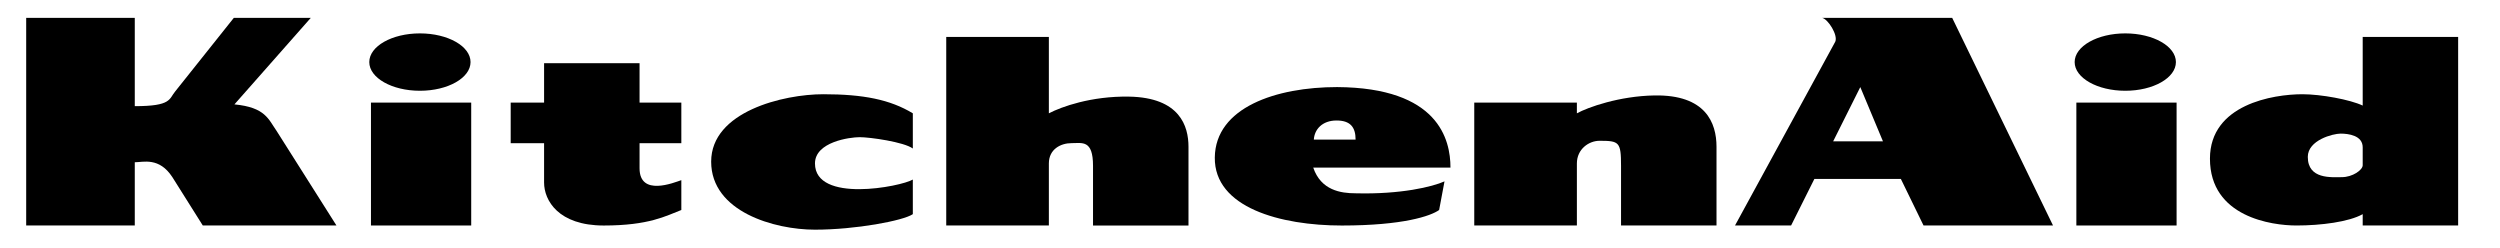
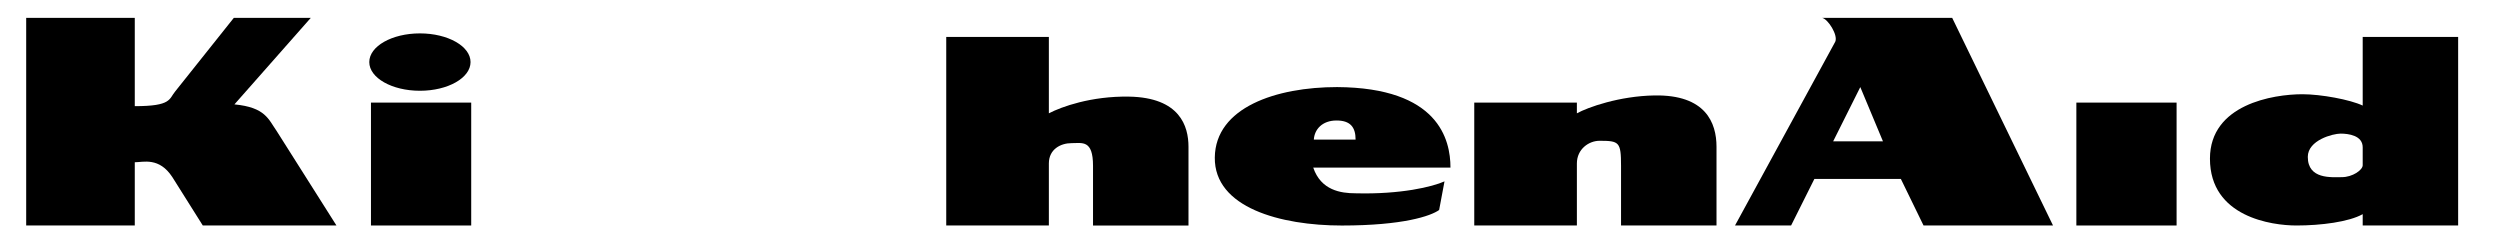
<svg xmlns="http://www.w3.org/2000/svg" width="100%" height="100%" viewBox="0 0 101 10" version="1.1" xml:space="preserve" style="fill-rule:evenodd;clip-rule:evenodd;stroke-linejoin:round;stroke-miterlimit:2;">
  <rect id="kitchenaid" x="0.184" y="0" width="100" height="10" style="fill:none;" />
  <g>
    <rect id="polygon106" x="14.987" y="4.145" width="4.05" height="4.965" />
    <path id="path108" d="M16.965,3.667c1.129,-0 2.045,-0.519 2.045,-1.159c0,-0.64 -0.916,-1.159 -2.045,-1.159c-1.13,-0 -2.046,0.519 -2.046,1.159c0,0.64 0.916,1.159 2.046,1.159Z" />
    <rect id="polygon110" x="83.885" y="4.145" width="4.049" height="4.965" />
-     <path id="path112" d="M85.862,3.667c1.129,-0 2.045,-0.519 2.045,-1.159c0,-0.64 -0.916,-1.159 -2.045,-1.159c-1.13,-0 -2.046,0.519 -2.046,1.159c0,0.64 0.916,1.159 2.046,1.159l-0,-0Z" />
    <path id="path114" d="M38.228,1.493l0,7.617l4.146,-0l0,-2.507c0,-0.578 0.482,-0.82 0.916,-0.82c0.434,0 0.868,-0.144 0.868,0.917l-0,-0.001l-0,2.411l3.857,-0l-0,-3.182c-0,-0.82 -0.338,-1.992 -2.411,-2.025c-1.518,-0.024 -2.724,0.41 -3.23,0.675l0,-3.085l-4.146,-0Z" />
-     <path id="path116" d="M20.632,4.145l-0,1.639l1.349,-0l0,1.591c0,0.723 0.579,1.736 2.411,1.736c1.832,-0.001 2.507,-0.386 3.134,-0.627l-0,-1.206c-0.29,0.097 -1.688,0.676 -1.688,-0.481l0,-1.013l1.688,-0l-0,-1.639l-1.688,-0l0,-1.591l-3.857,-0l0,1.591l-1.349,-0Z" />
-     <path id="path118" d="M36.878,4.578c-0.916,-0.555 -2,-0.771 -3.616,-0.771c-1.614,-0 -4.531,0.699 -4.531,2.724c-0,2.024 2.555,2.748 4.194,2.748c1.639,-0 3.568,-0.362 3.953,-0.627l0,-1.398c-0.482,0.289 -3.953,0.964 -3.953,-0.651c0,-0.868 1.398,-1.061 1.808,-1.061c0.41,0 1.784,0.193 2.145,0.458l0,-1.422Z" />
    <path id="path120" d="M59.56,4.145l-0,4.965l4.146,0l-0,-2.506c-0,-0.579 0.482,-0.916 0.916,-0.916c0.795,-0 0.868,0.048 0.868,1.012l0,-0l0,2.41l3.857,0l-0,-3.181c-0,-0.964 -0.435,-2.109 -2.507,-2.073c-1.423,0.024 -2.7,0.482 -3.134,0.723l-0,-0.434l-4.146,-0Z" />
    <path id="path122" d="M78.868,0.721l-5.255,0c0.241,0.049 0.651,0.7 0.531,0.965l-0,-0l-4.05,7.424l2.266,-0l0.94,-1.88l3.495,-0l0.916,1.88l5.231,-0l-4.074,-8.389Zm-4.809,4.99l1.097,-2.193l0.916,2.193l-2.013,0Z" />
    <path id="path124" d="M95.453,1.493l-0,2.772c-0.507,-0.241 -1.688,-0.458 -2.435,-0.458c-1.181,-0 -3.736,0.41 -3.736,2.603c-0,2.362 2.507,2.7 3.495,2.7c0.988,-0 2.121,-0.145 2.676,-0.458l-0,-0l-0,0.458l3.856,-0l0,-7.617l-3.856,-0Zm-0,5.182c-0,0.193 -0.41,0.482 -0.844,0.482c-0.413,0 -1.374,0.097 -1.374,-0.819c-0,-0.675 1.012,-0.94 1.326,-0.94c0.313,-0 0.892,0.072 0.892,0.554l-0,0l-0,0.723Z" />
    <path id="path126" d="M54.766,7.809c-0.602,-0 -1.398,-0.121 -1.711,-1.037l-0,0l5.544,0c-0,-1.133 -0.482,-3.23 -4.58,-3.254c-2.459,0 -4.917,0.82 -4.941,2.845c-0.024,2.024 2.651,2.748 5.134,2.748c2.483,-0.001 3.592,-0.386 3.929,-0.627l0,-0l0.217,-1.157c-0.482,0.217 -1.76,0.53 -3.592,0.482Zm-0.771,-2.941c0.554,0 0.771,0.265 0.771,0.771l-1.687,0c0.024,-0.409 0.338,-0.771 0.916,-0.771Z" />
    <path id="path128" d="M1.058,0.721l0,8.389l4.387,-0l0,-2.555c0.338,-0 0.988,-0.217 1.519,0.603l-0,-0.001l1.229,1.953l5.4,-0l-2.411,-3.809c-0.337,-0.482 -0.458,-0.964 -1.711,-1.084l-0,-0l3.085,-3.496l-3.109,0l-2.363,2.965c-0.265,0.314 -0.144,0.603 -1.639,0.603l0,-3.568l-4.387,0Z" />
  </g>
</svg>